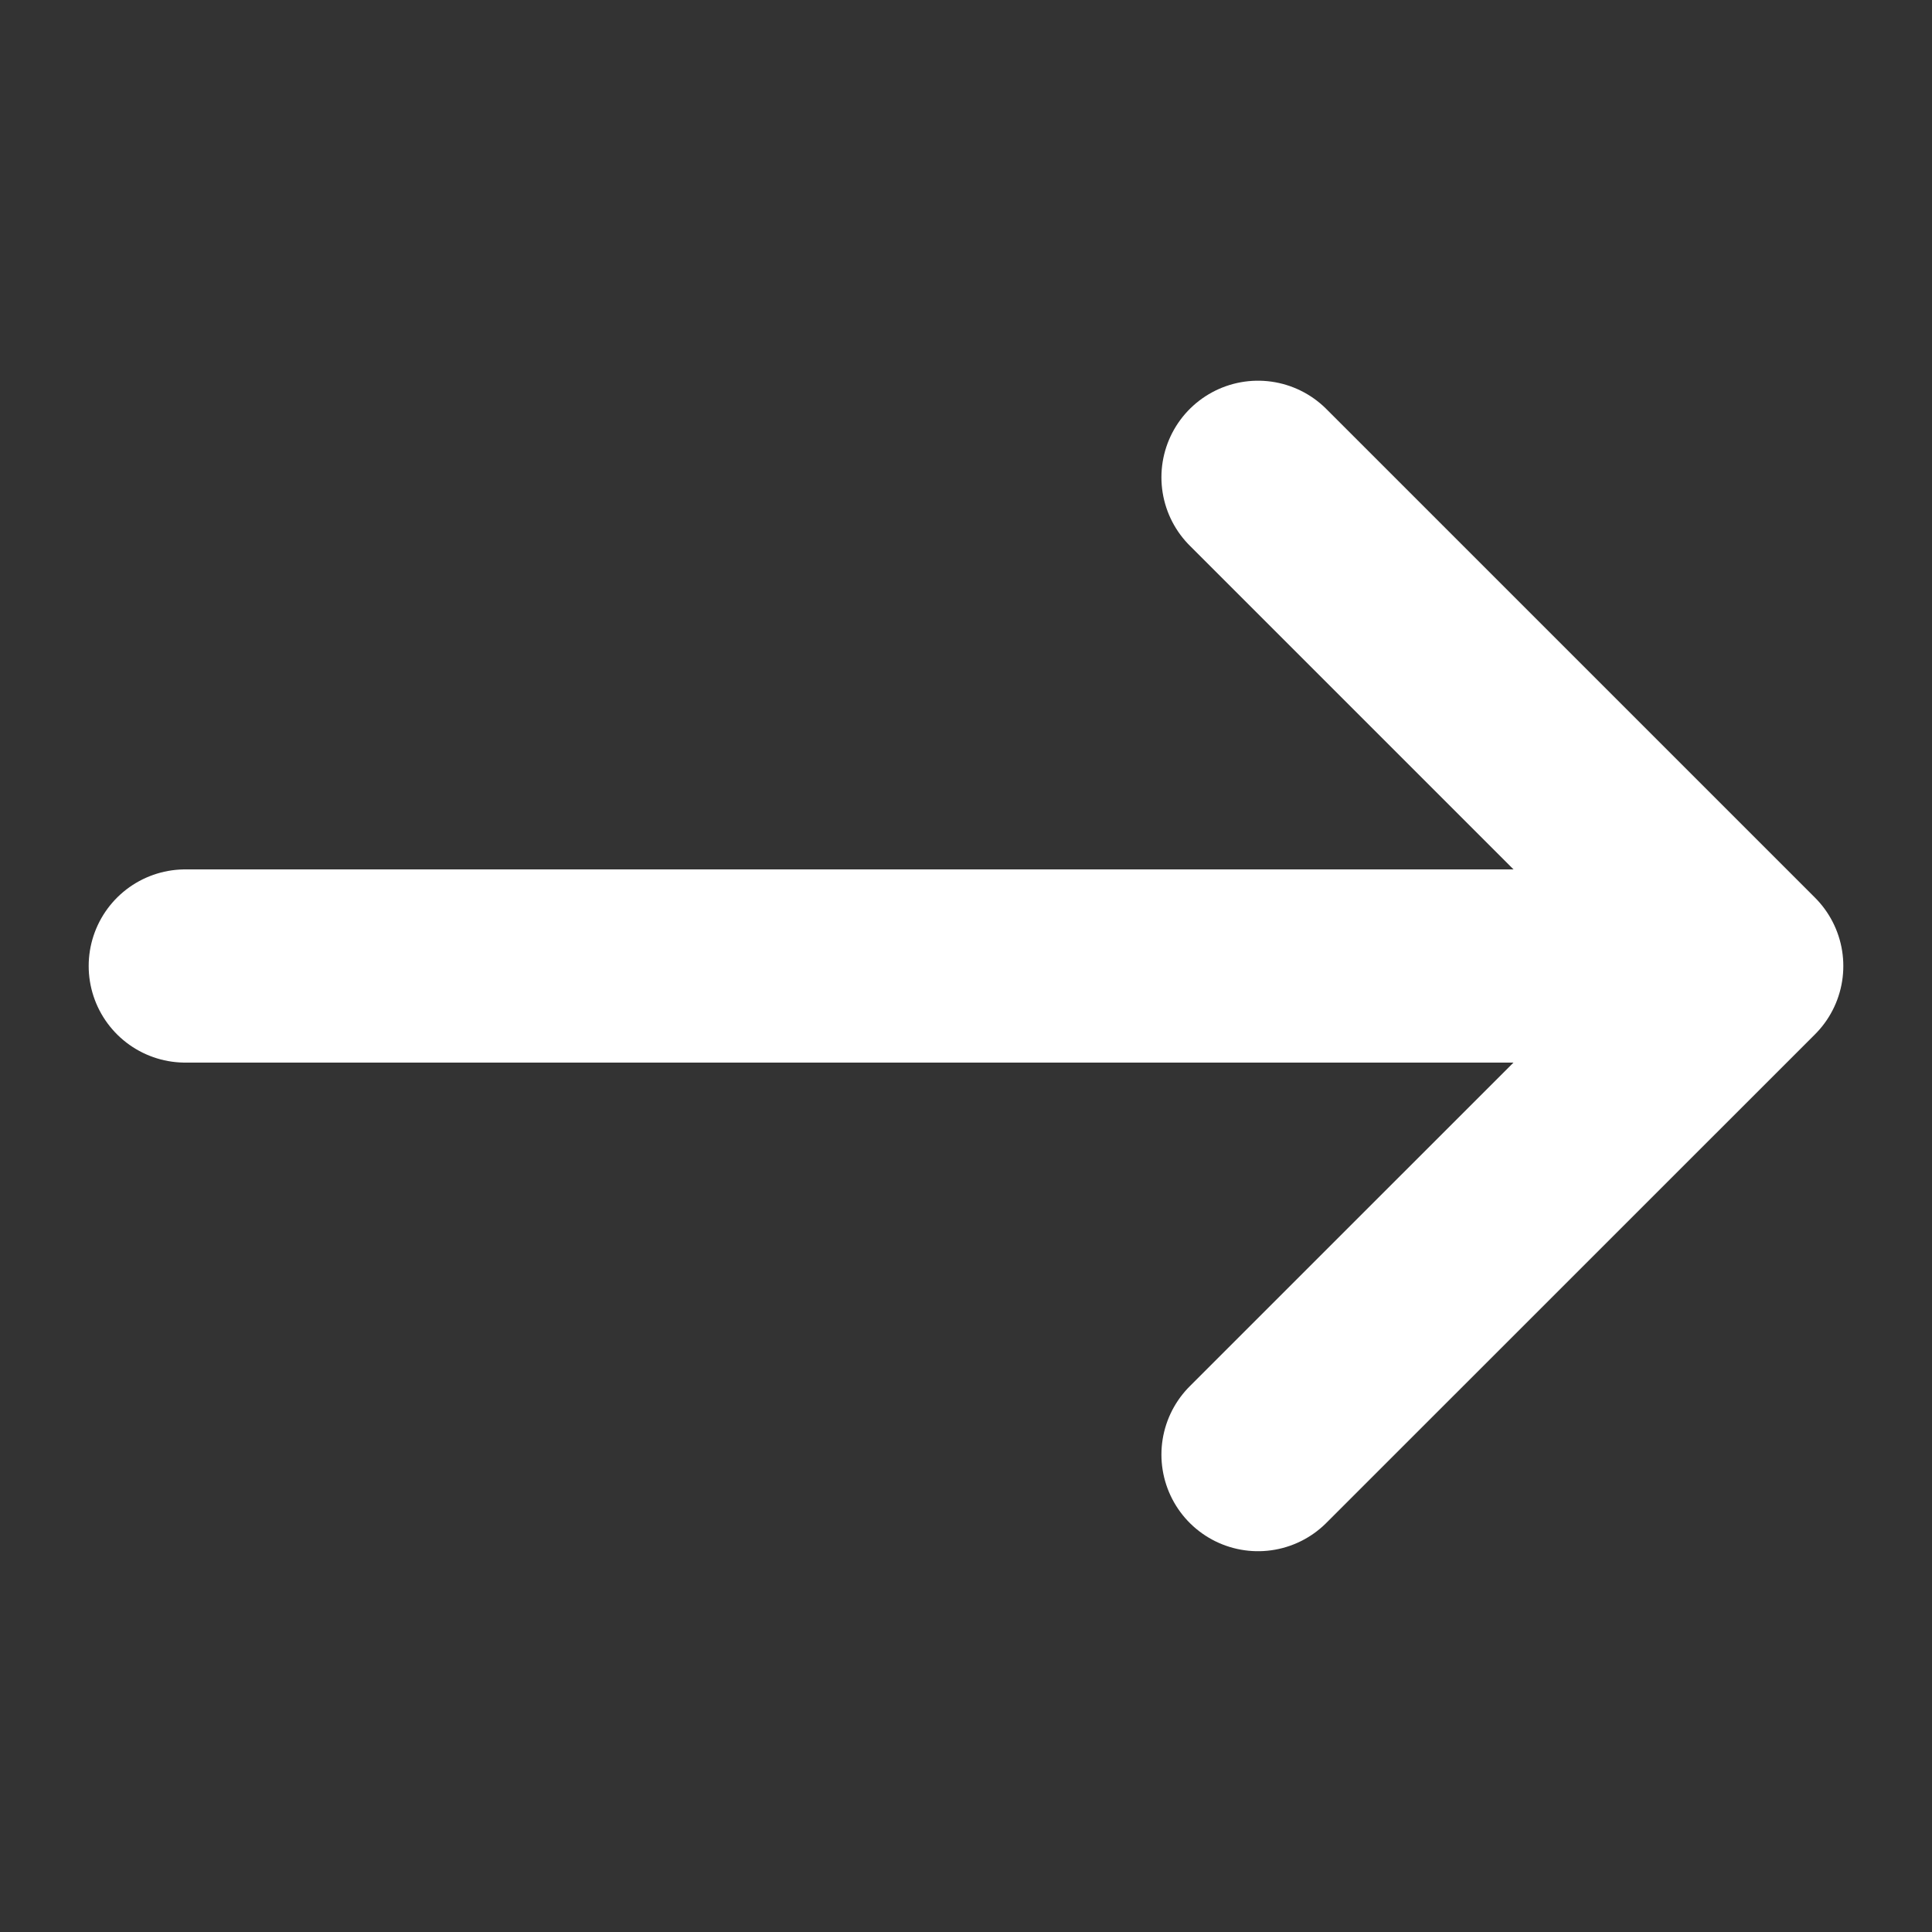
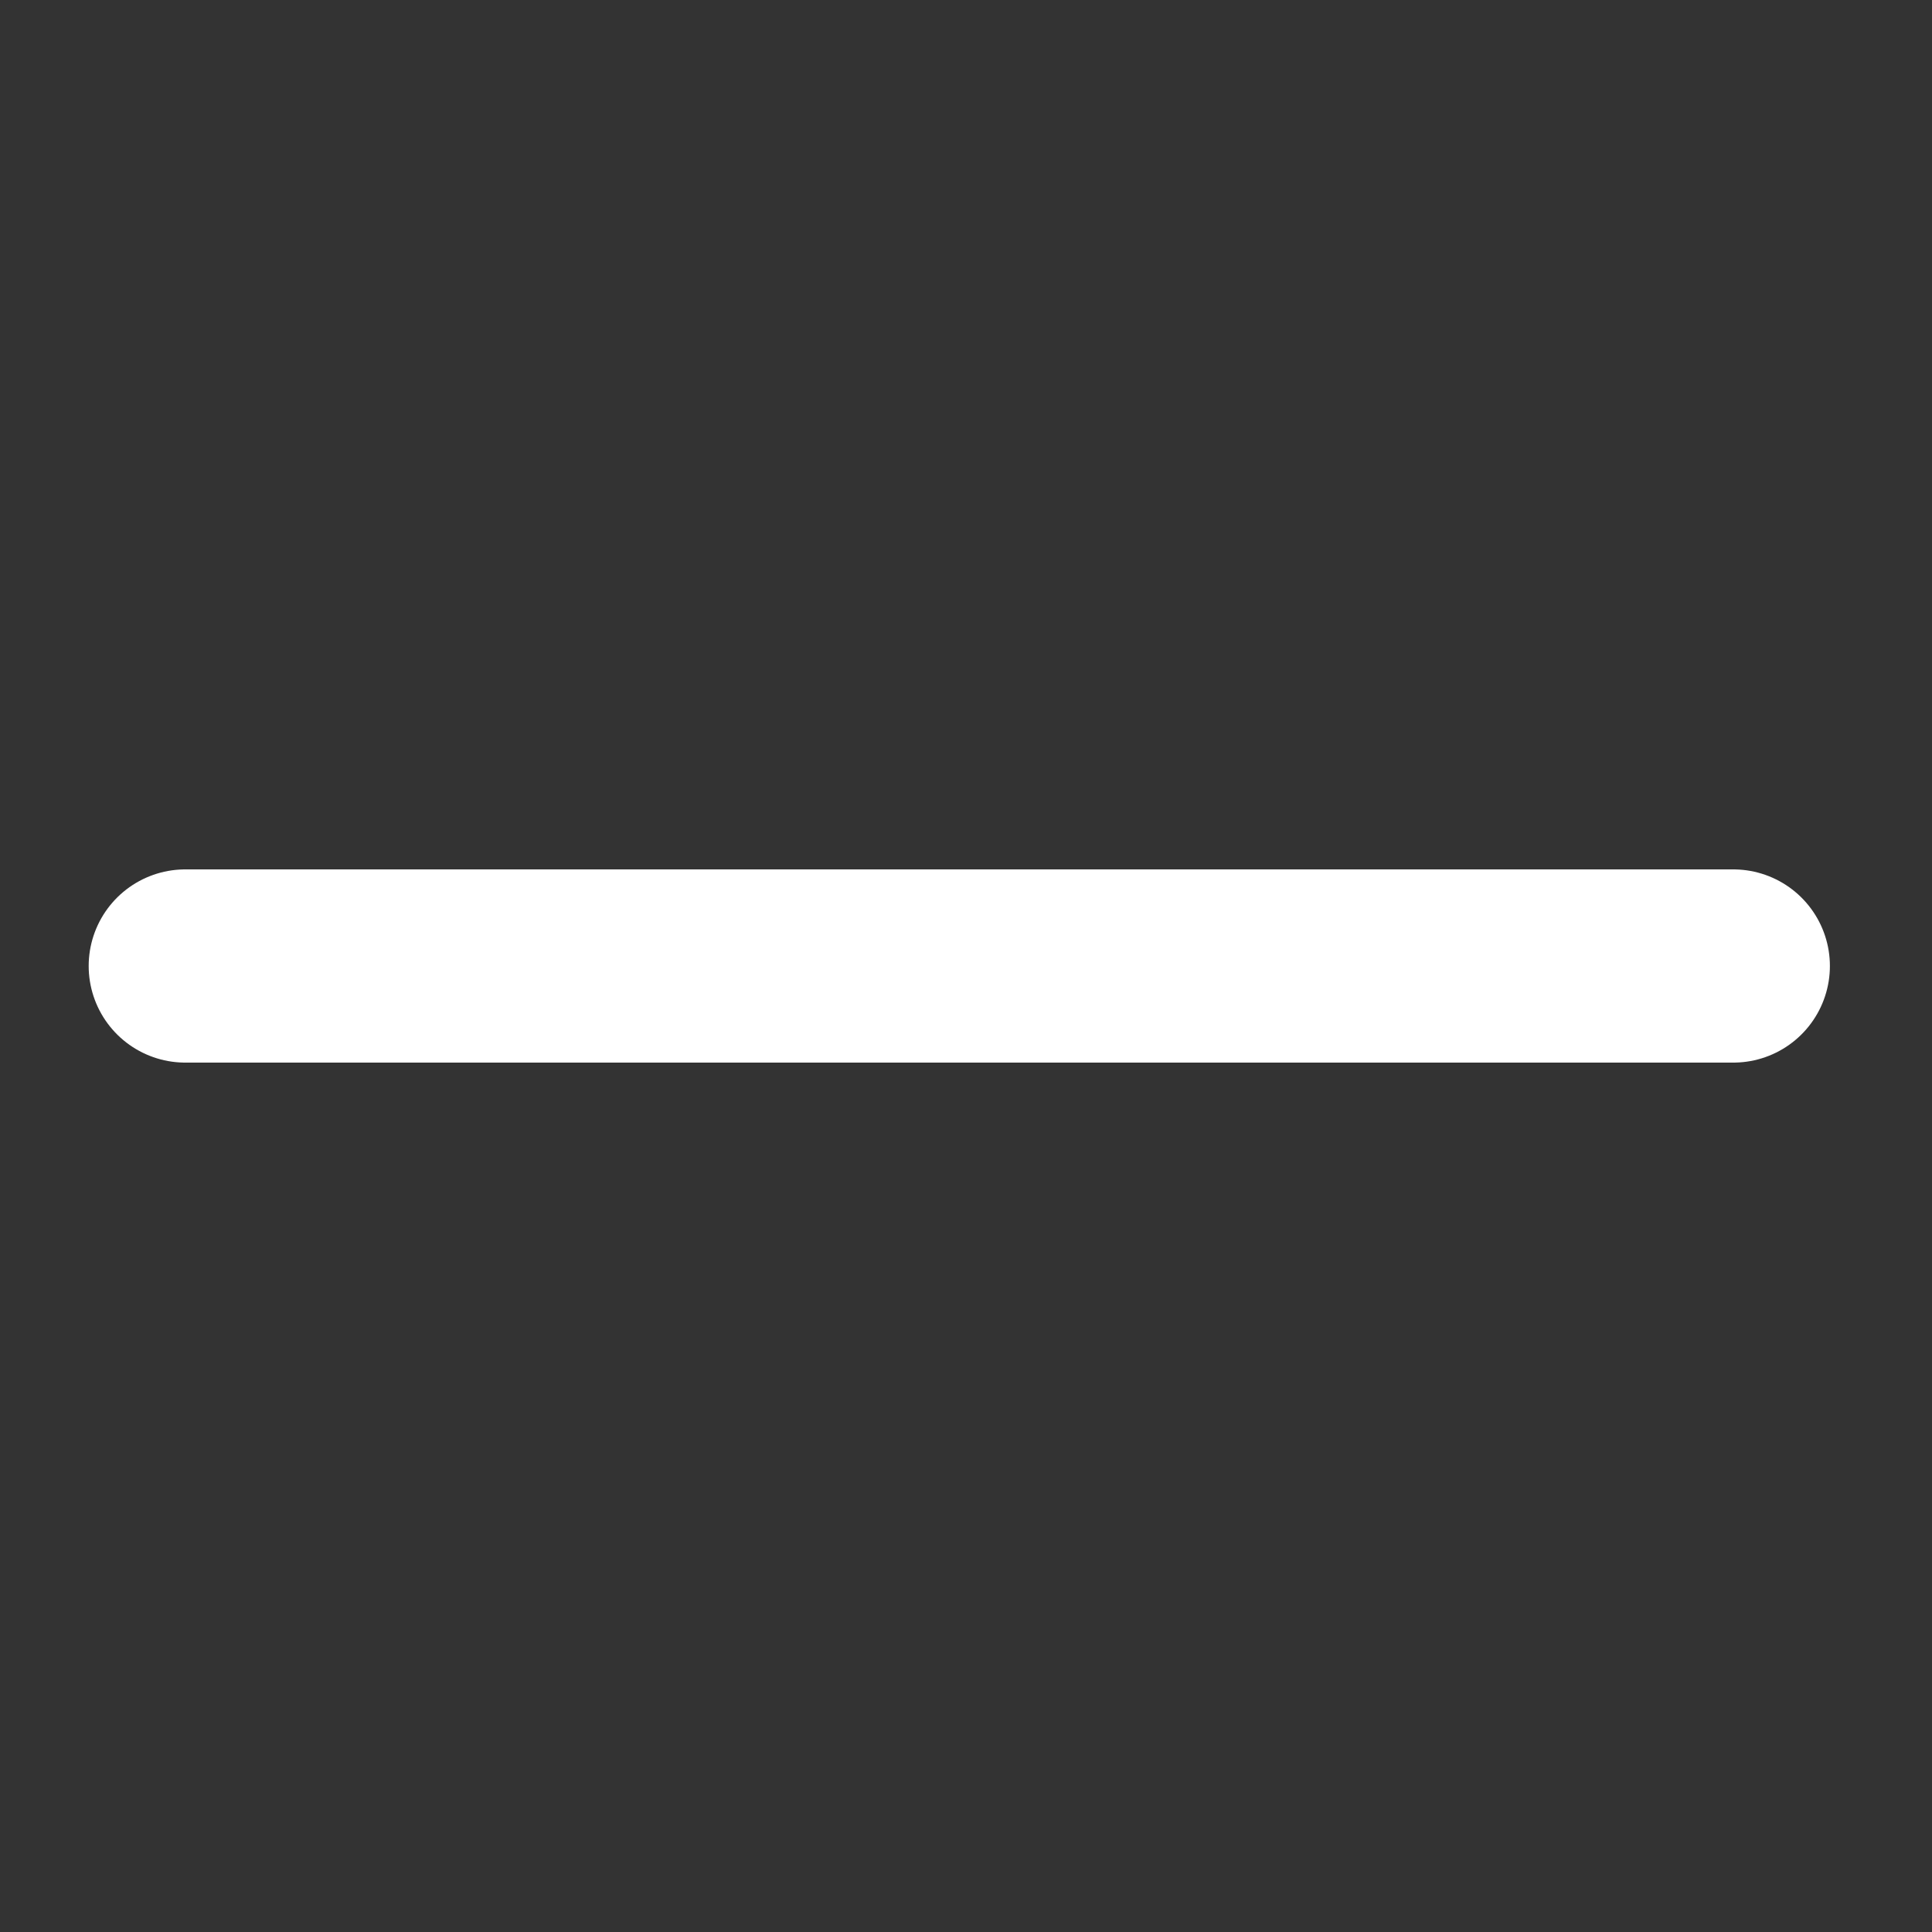
<svg xmlns="http://www.w3.org/2000/svg" width="20" height="20" viewBox="0 0 20 20" fill="none">
  <rect x="0" y="0" width="20" height="20" fill="#333333" stroke="none" />
  <g id="arrow-right">
-     <path id="Vector" d="M13.023 4.941L18.082 10L13.023 15.058" stroke="white" stroke-width="2" stroke-miterlimit="10" stroke-linecap="round" stroke-linejoin="round" />
    <path id="Vector_2" d="M1.918 10H17.943" stroke="white" stroke-width="2" stroke-miterlimit="10" stroke-linecap="round" stroke-linejoin="round" />
  </g>
</svg>